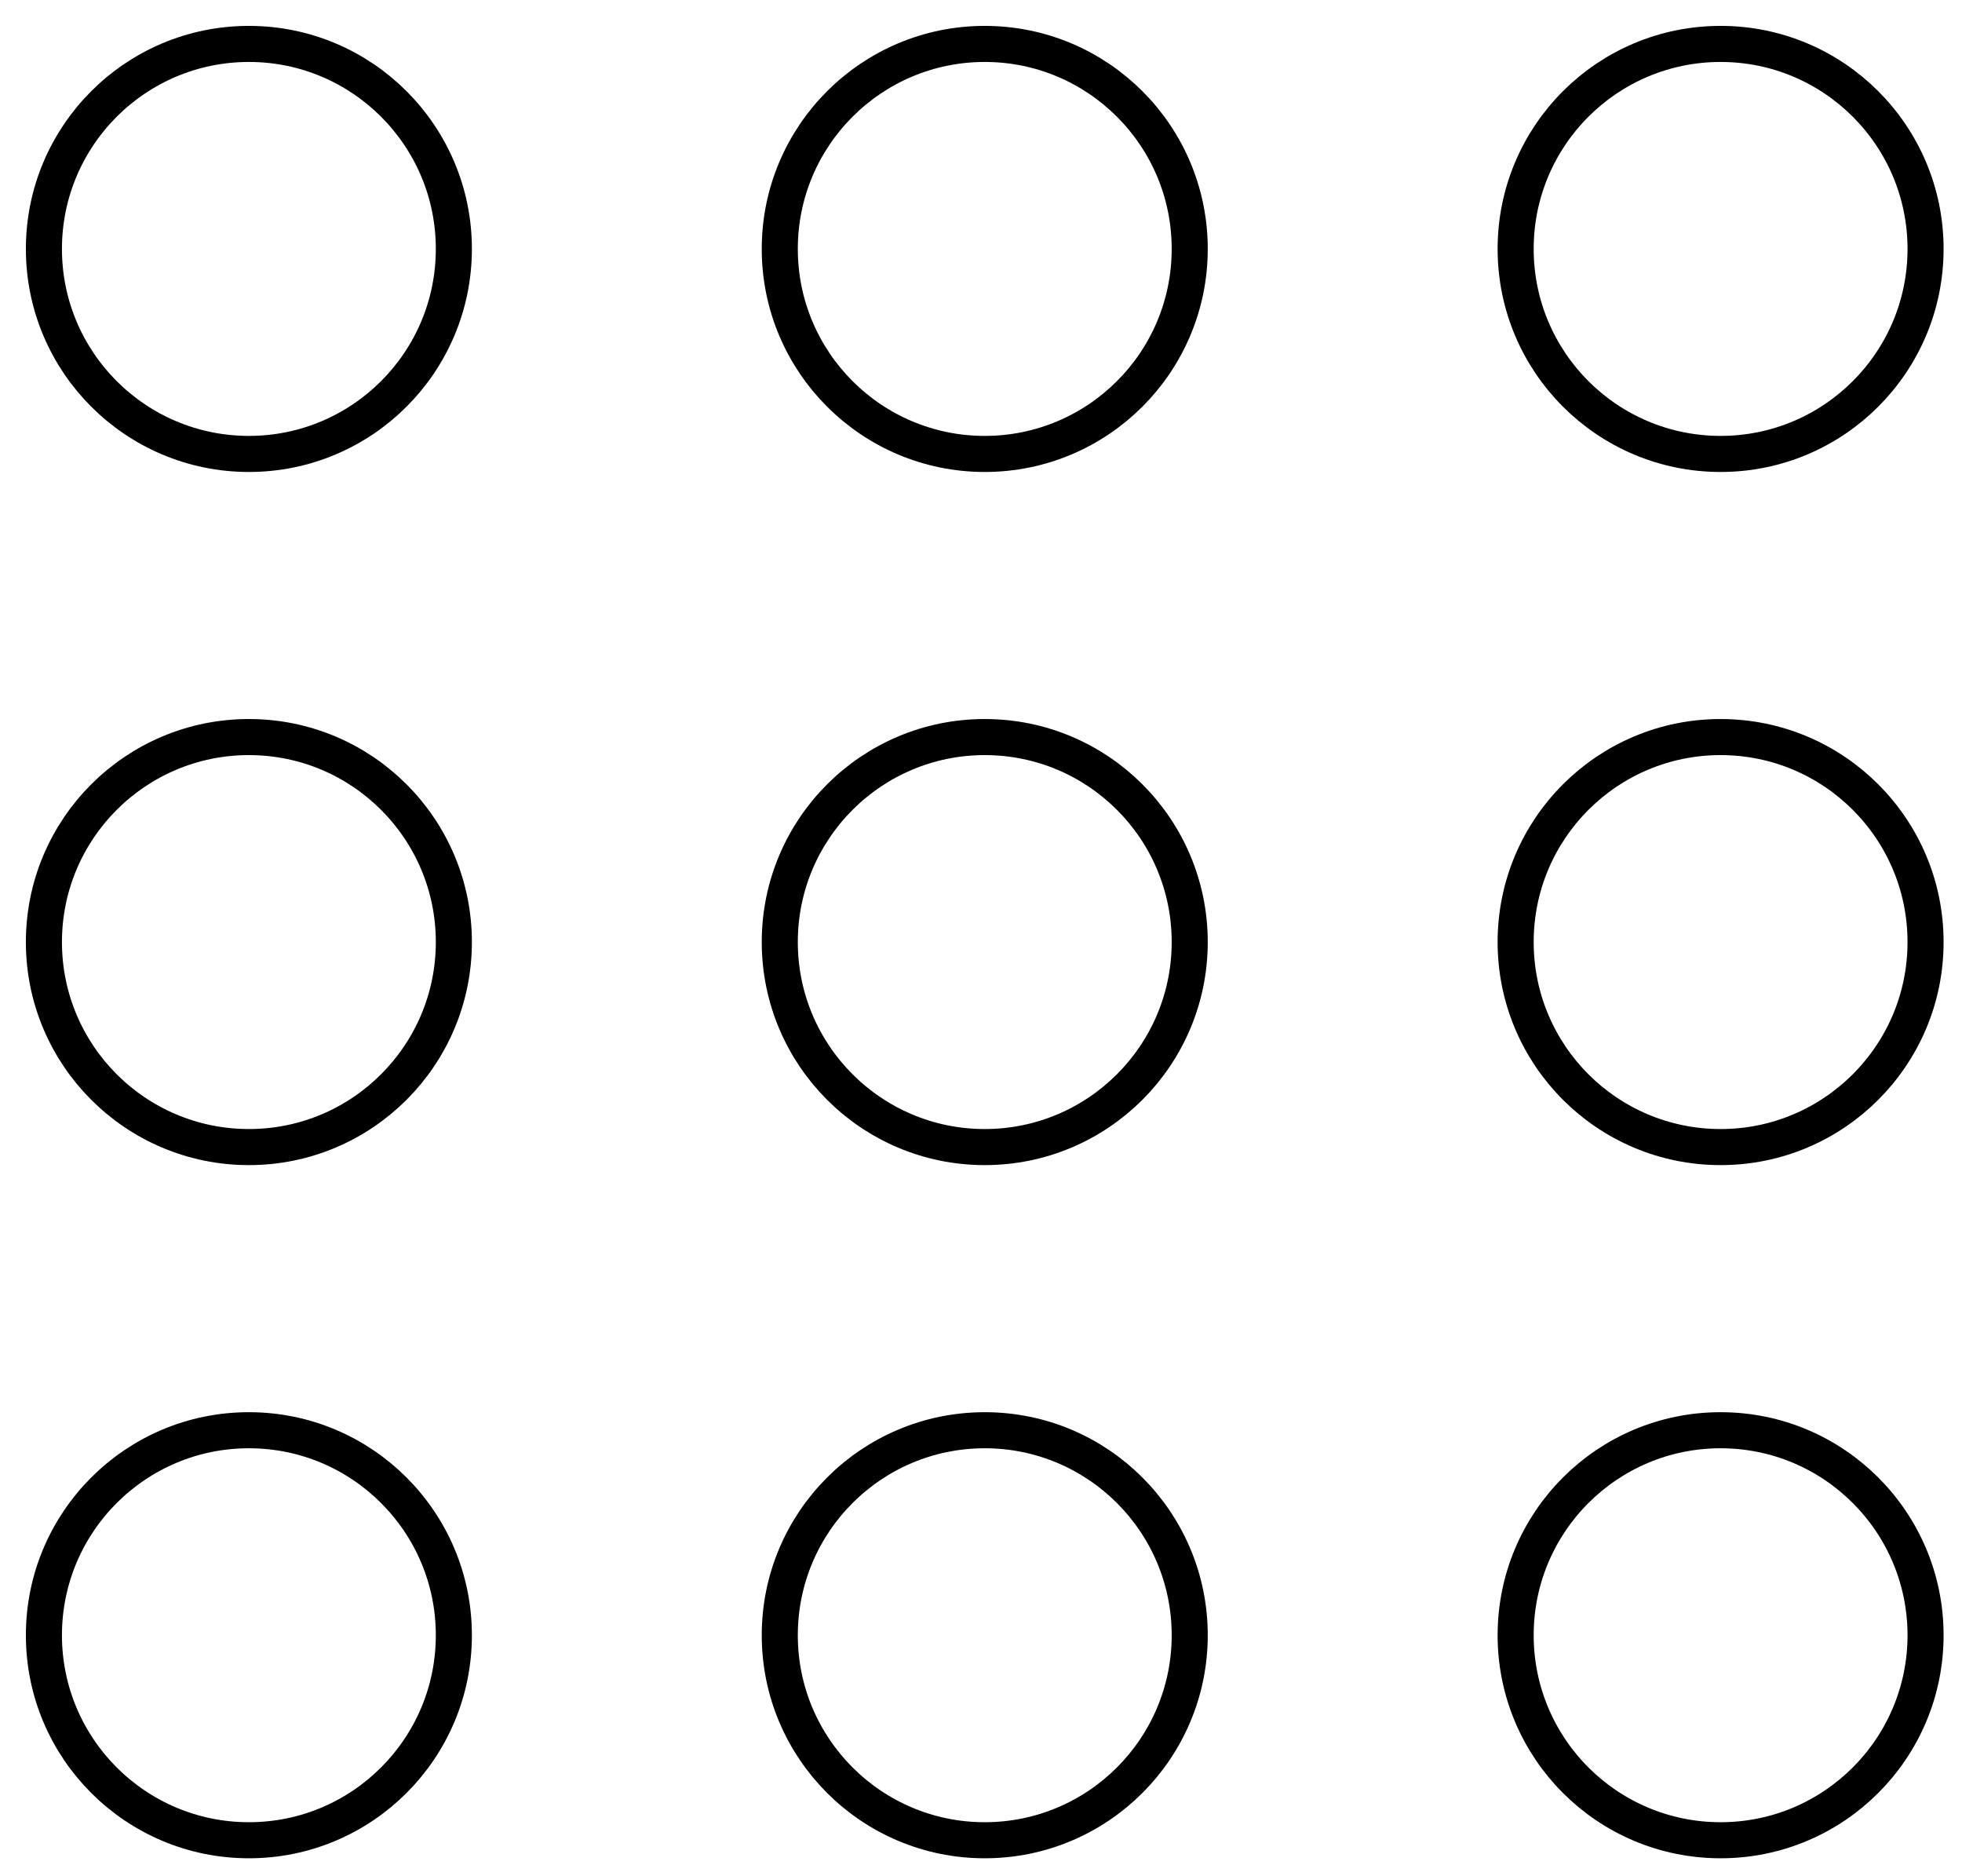
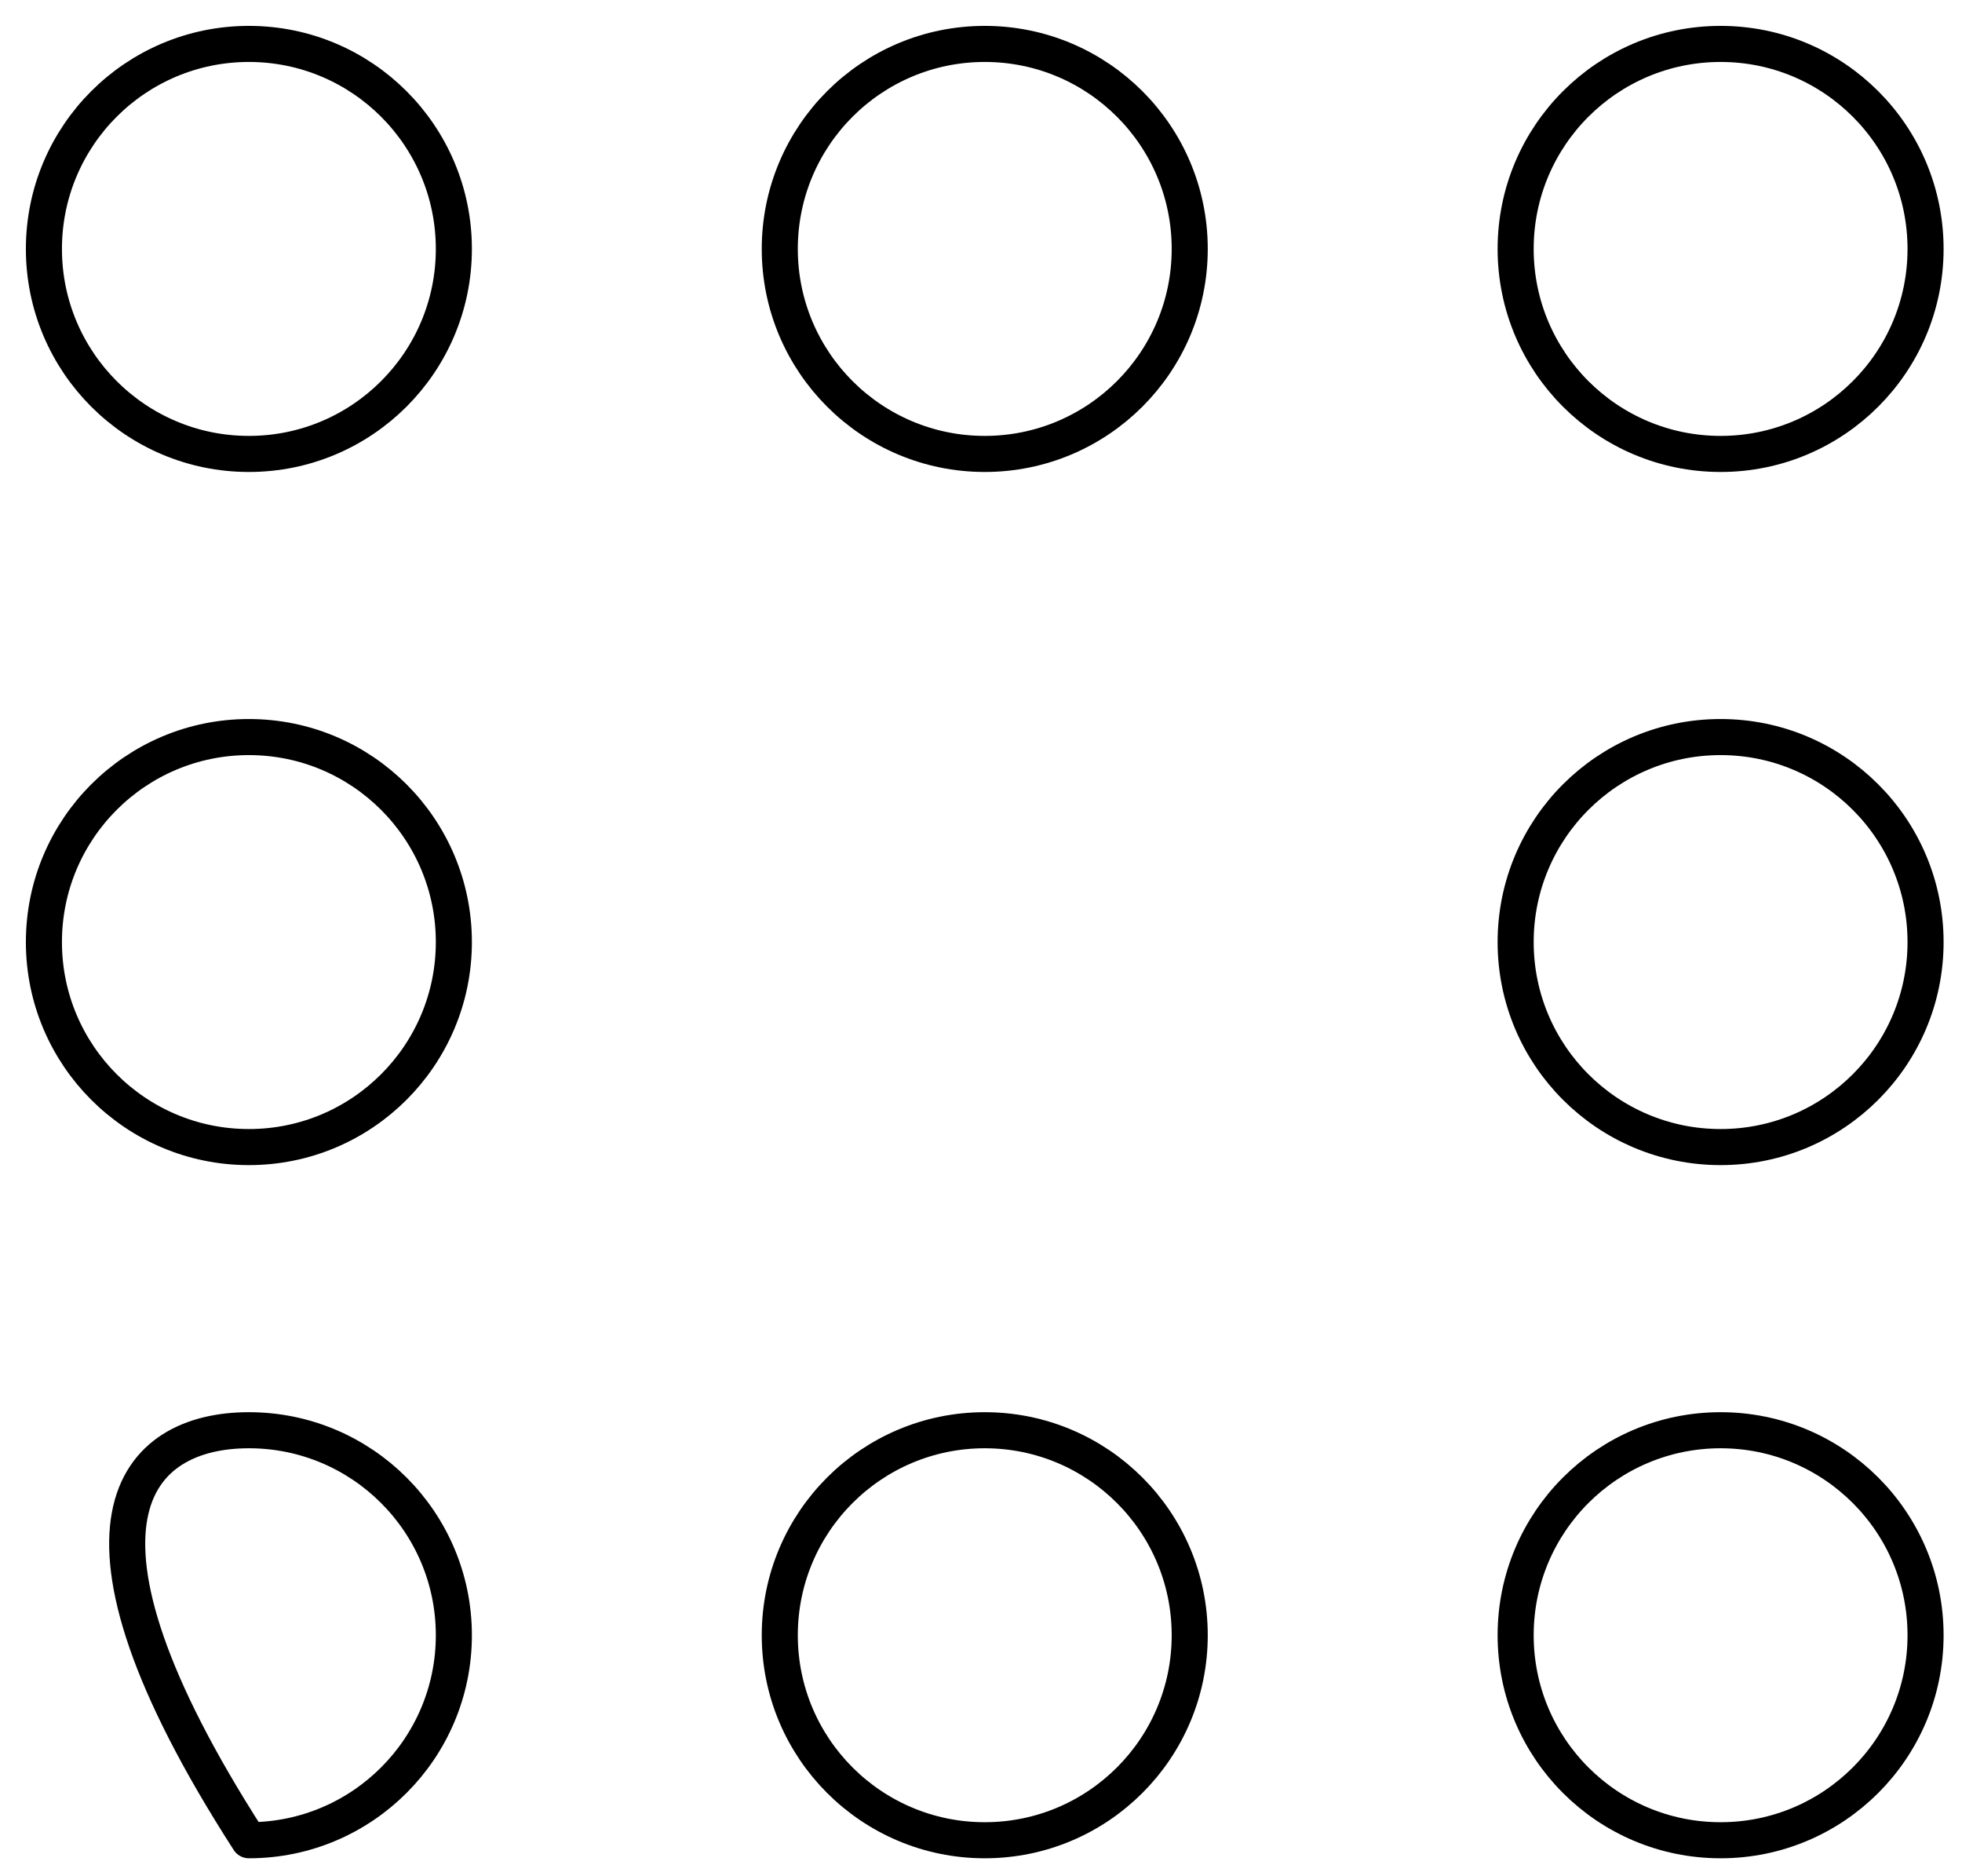
<svg xmlns="http://www.w3.org/2000/svg" width="68px" height="65px" viewBox="0 0 68 65" version="1.1">
  <title>ALL_ICON</title>
  <desc>Created with Sketch.</desc>
  <g id="Symbols" stroke="none" stroke-width="1" fill="none" fill-rule="evenodd" stroke-linecap="round" stroke-linejoin="round">
    <g id="DESKTOP/Nav/Product_Filter_APP_TAMPONS" transform="translate(-16, -110)" stroke="#000000" stroke-width="1.25">
      <g id="PRODUCT_ICONS">
        <g id="Group" transform="translate(0, 85)">
          <g id="Shop_All" transform="translate(0, 8)">
            <g id="ALL_ICON" transform="translate(17, 18)">
              <path d="M7.626,38.749 L7.626,38.749 C3.703,38.749 0.522,35.568 0.522,31.645 C0.522,27.722 3.703,24.541 7.626,24.541 C11.549,24.541 14.73,27.722 14.73,31.645 C14.73,35.568 11.549,38.749 7.626,38.749 Z" id="Stroke-1" />
-               <path d="M33.13,38.749 L33.13,38.749 C29.207,38.749 26.026,35.568 26.026,31.645 C26.026,27.722 29.207,24.541 33.13,24.541 C37.053,24.541 40.234,27.722 40.234,31.645 C40.234,35.568 37.053,38.749 33.13,38.749 Z" id="Stroke-3" />
              <path d="M58.634,38.749 L58.634,38.749 C54.71,38.749 51.53,35.568 51.53,31.645 C51.53,27.722 54.71,24.541 58.634,24.541 C62.557,24.541 65.737,27.722 65.737,31.645 C65.737,35.568 62.557,38.749 58.634,38.749 Z" id="Stroke-5" />
              <path d="M7.626,14.73 L7.626,14.73 C3.703,14.73 0.522,11.549 0.522,7.626 C0.522,3.703 3.703,0.522 7.626,0.522 C11.549,0.522 14.73,3.703 14.73,7.626 C14.73,11.549 11.549,14.73 7.626,14.73 Z" id="Stroke-7" />
              <path d="M33.13,14.73 L33.13,14.73 C29.207,14.73 26.026,11.549 26.026,7.626 C26.026,3.703 29.207,0.522 33.13,0.522 C37.053,0.522 40.234,3.703 40.234,7.626 C40.234,11.549 37.053,14.73 33.13,14.73 Z" id="Stroke-9" />
              <path d="M58.634,14.73 L58.634,14.73 C54.71,14.73 51.53,11.549 51.53,7.626 C51.53,3.703 54.71,0.522 58.634,0.522 C62.557,0.522 65.737,3.703 65.737,7.626 C65.737,11.549 62.557,14.73 58.634,14.73 Z" id="Stroke-11" />
-               <path d="M7.626,62.769 L7.626,62.769 C3.703,62.769 0.522,59.588 0.522,55.665 C0.522,51.742 3.703,48.561 7.626,48.561 C11.549,48.561 14.73,51.742 14.73,55.665 C14.73,59.588 11.549,62.769 7.626,62.769 Z" id="Stroke-13" />
+               <path d="M7.626,62.769 L7.626,62.769 C0.522,51.742 3.703,48.561 7.626,48.561 C11.549,48.561 14.73,51.742 14.73,55.665 C14.73,59.588 11.549,62.769 7.626,62.769 Z" id="Stroke-13" />
              <path d="M33.13,62.769 L33.13,62.769 C29.207,62.769 26.026,59.588 26.026,55.665 C26.026,51.742 29.207,48.561 33.13,48.561 C37.053,48.561 40.234,51.742 40.234,55.665 C40.234,59.588 37.053,62.769 33.13,62.769 Z" id="Stroke-15" />
              <path d="M58.634,62.769 L58.634,62.769 C54.71,62.769 51.53,59.588 51.53,55.665 C51.53,51.742 54.71,48.561 58.634,48.561 C62.557,48.561 65.737,51.742 65.737,55.665 C65.737,59.588 62.557,62.769 58.634,62.769 Z" id="Stroke-17" />
            </g>
          </g>
        </g>
      </g>
    </g>
  </g>
</svg>